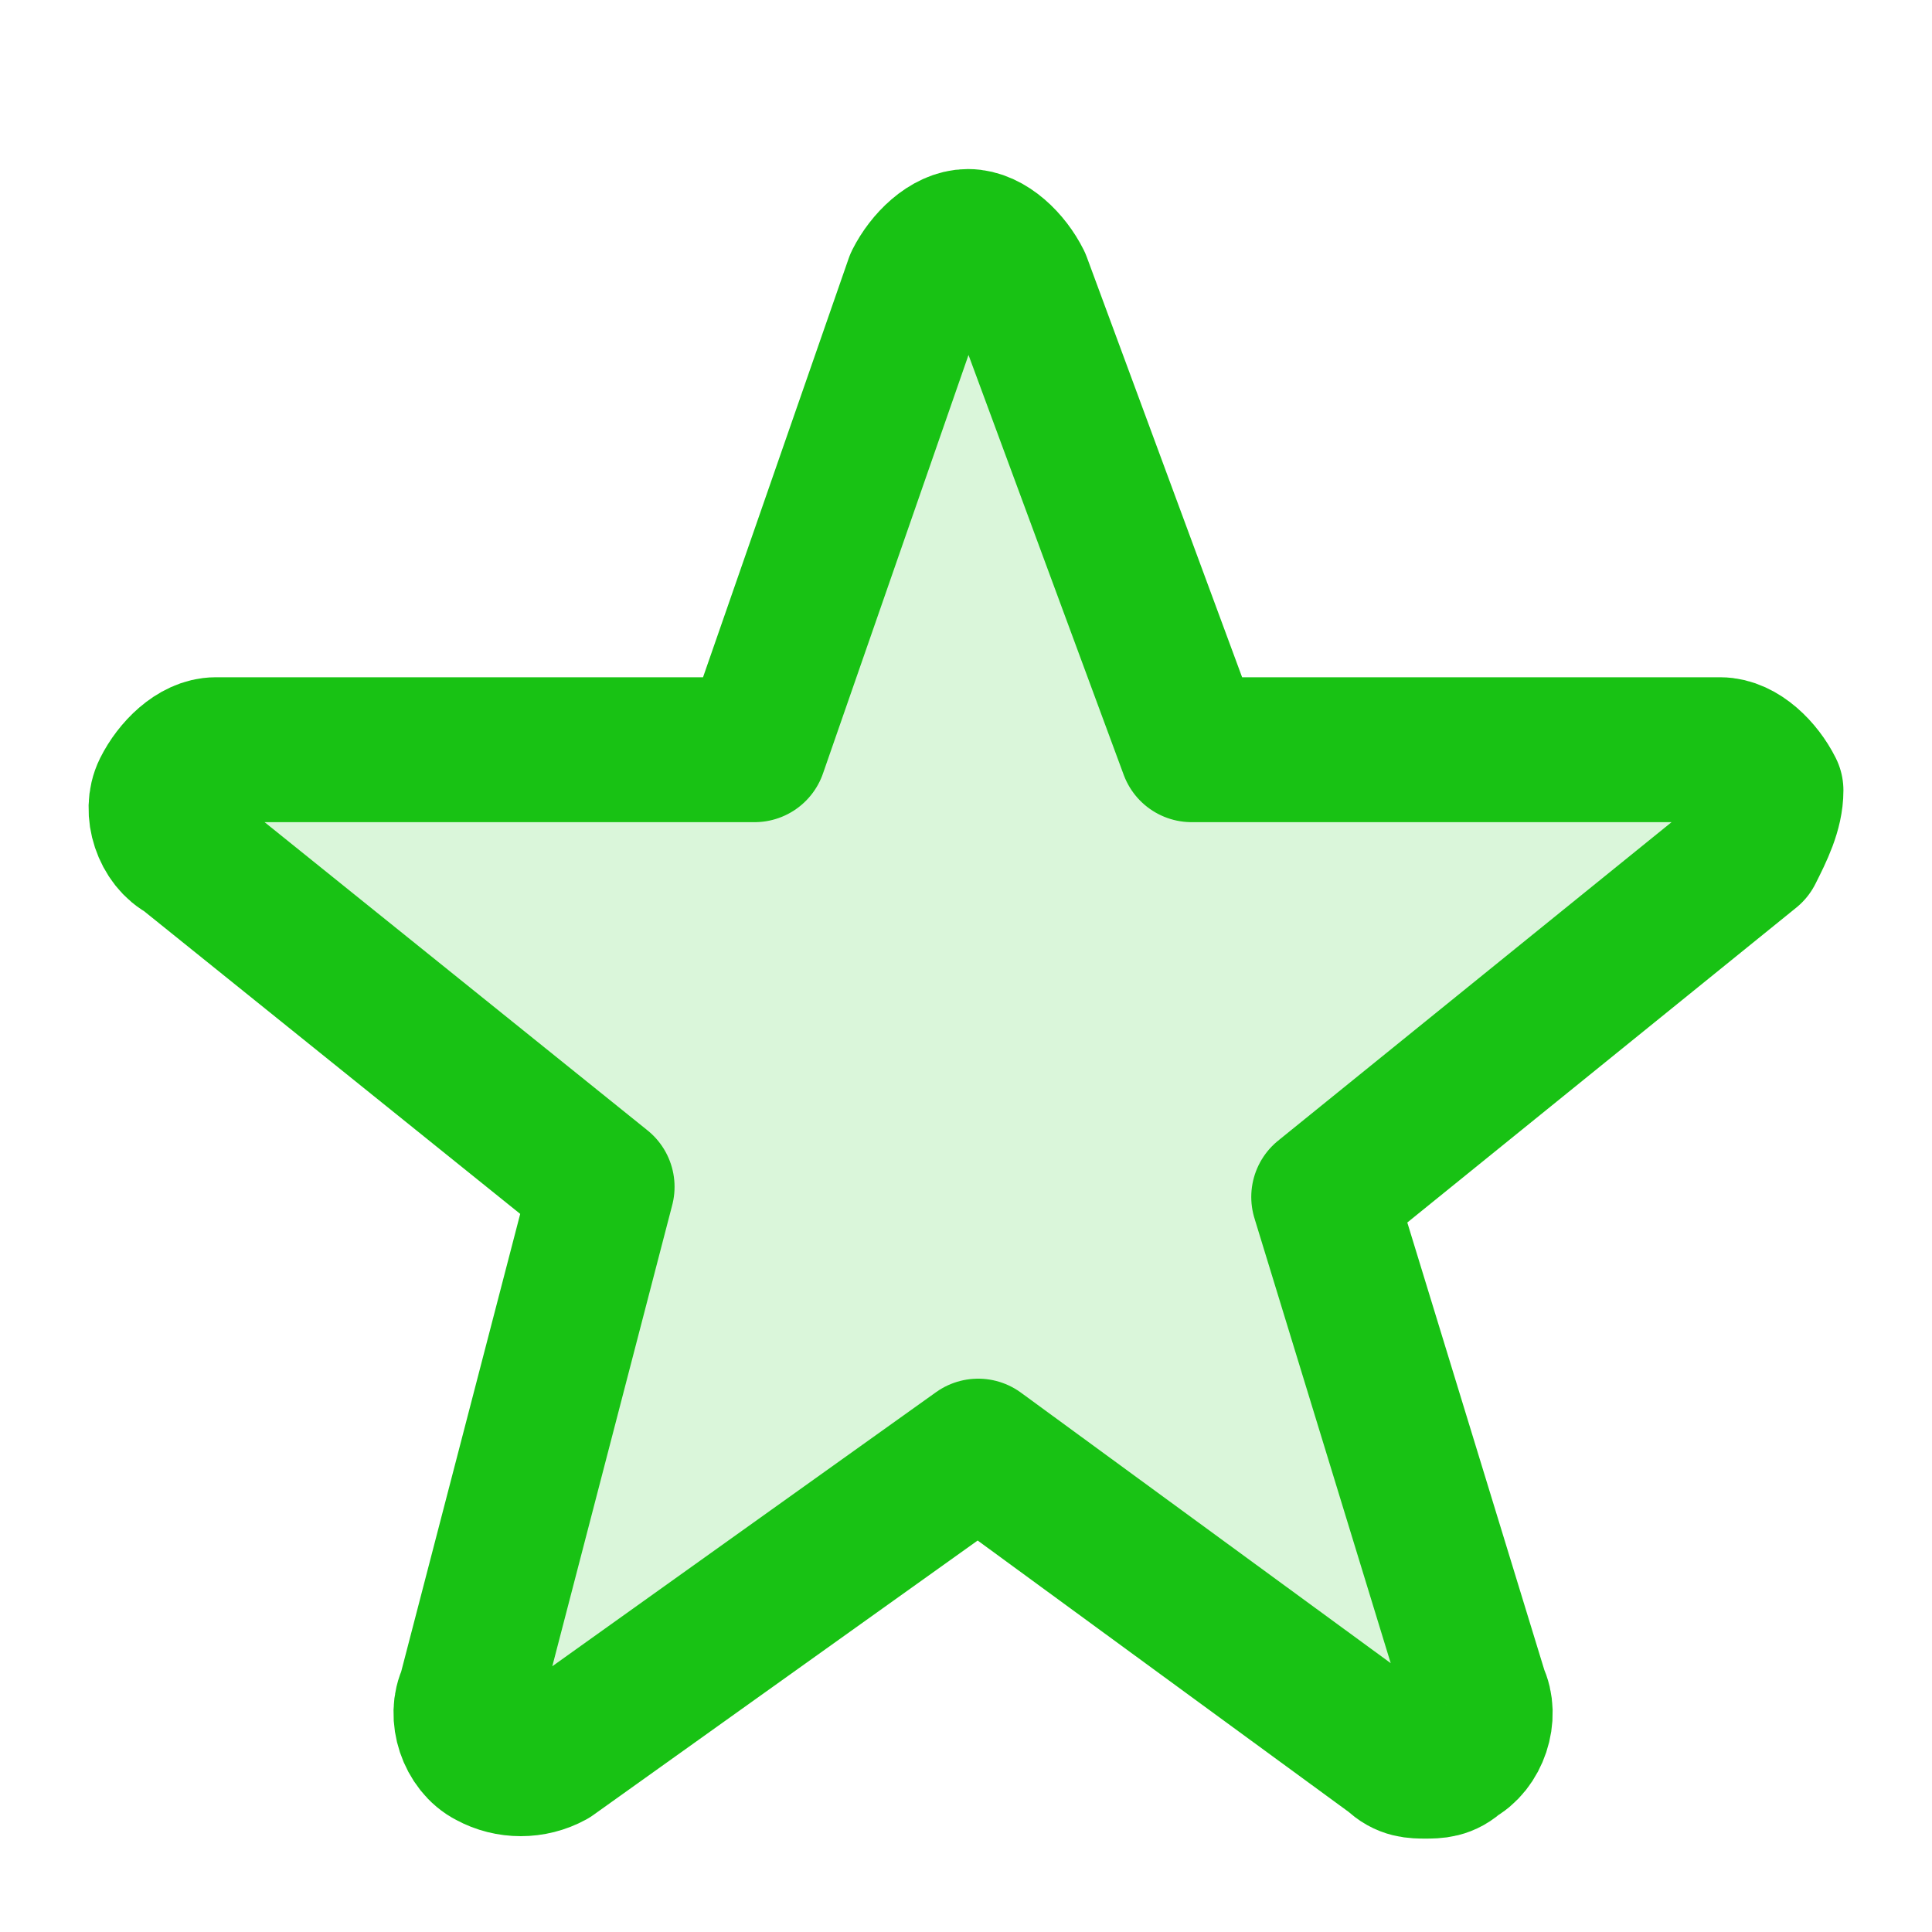
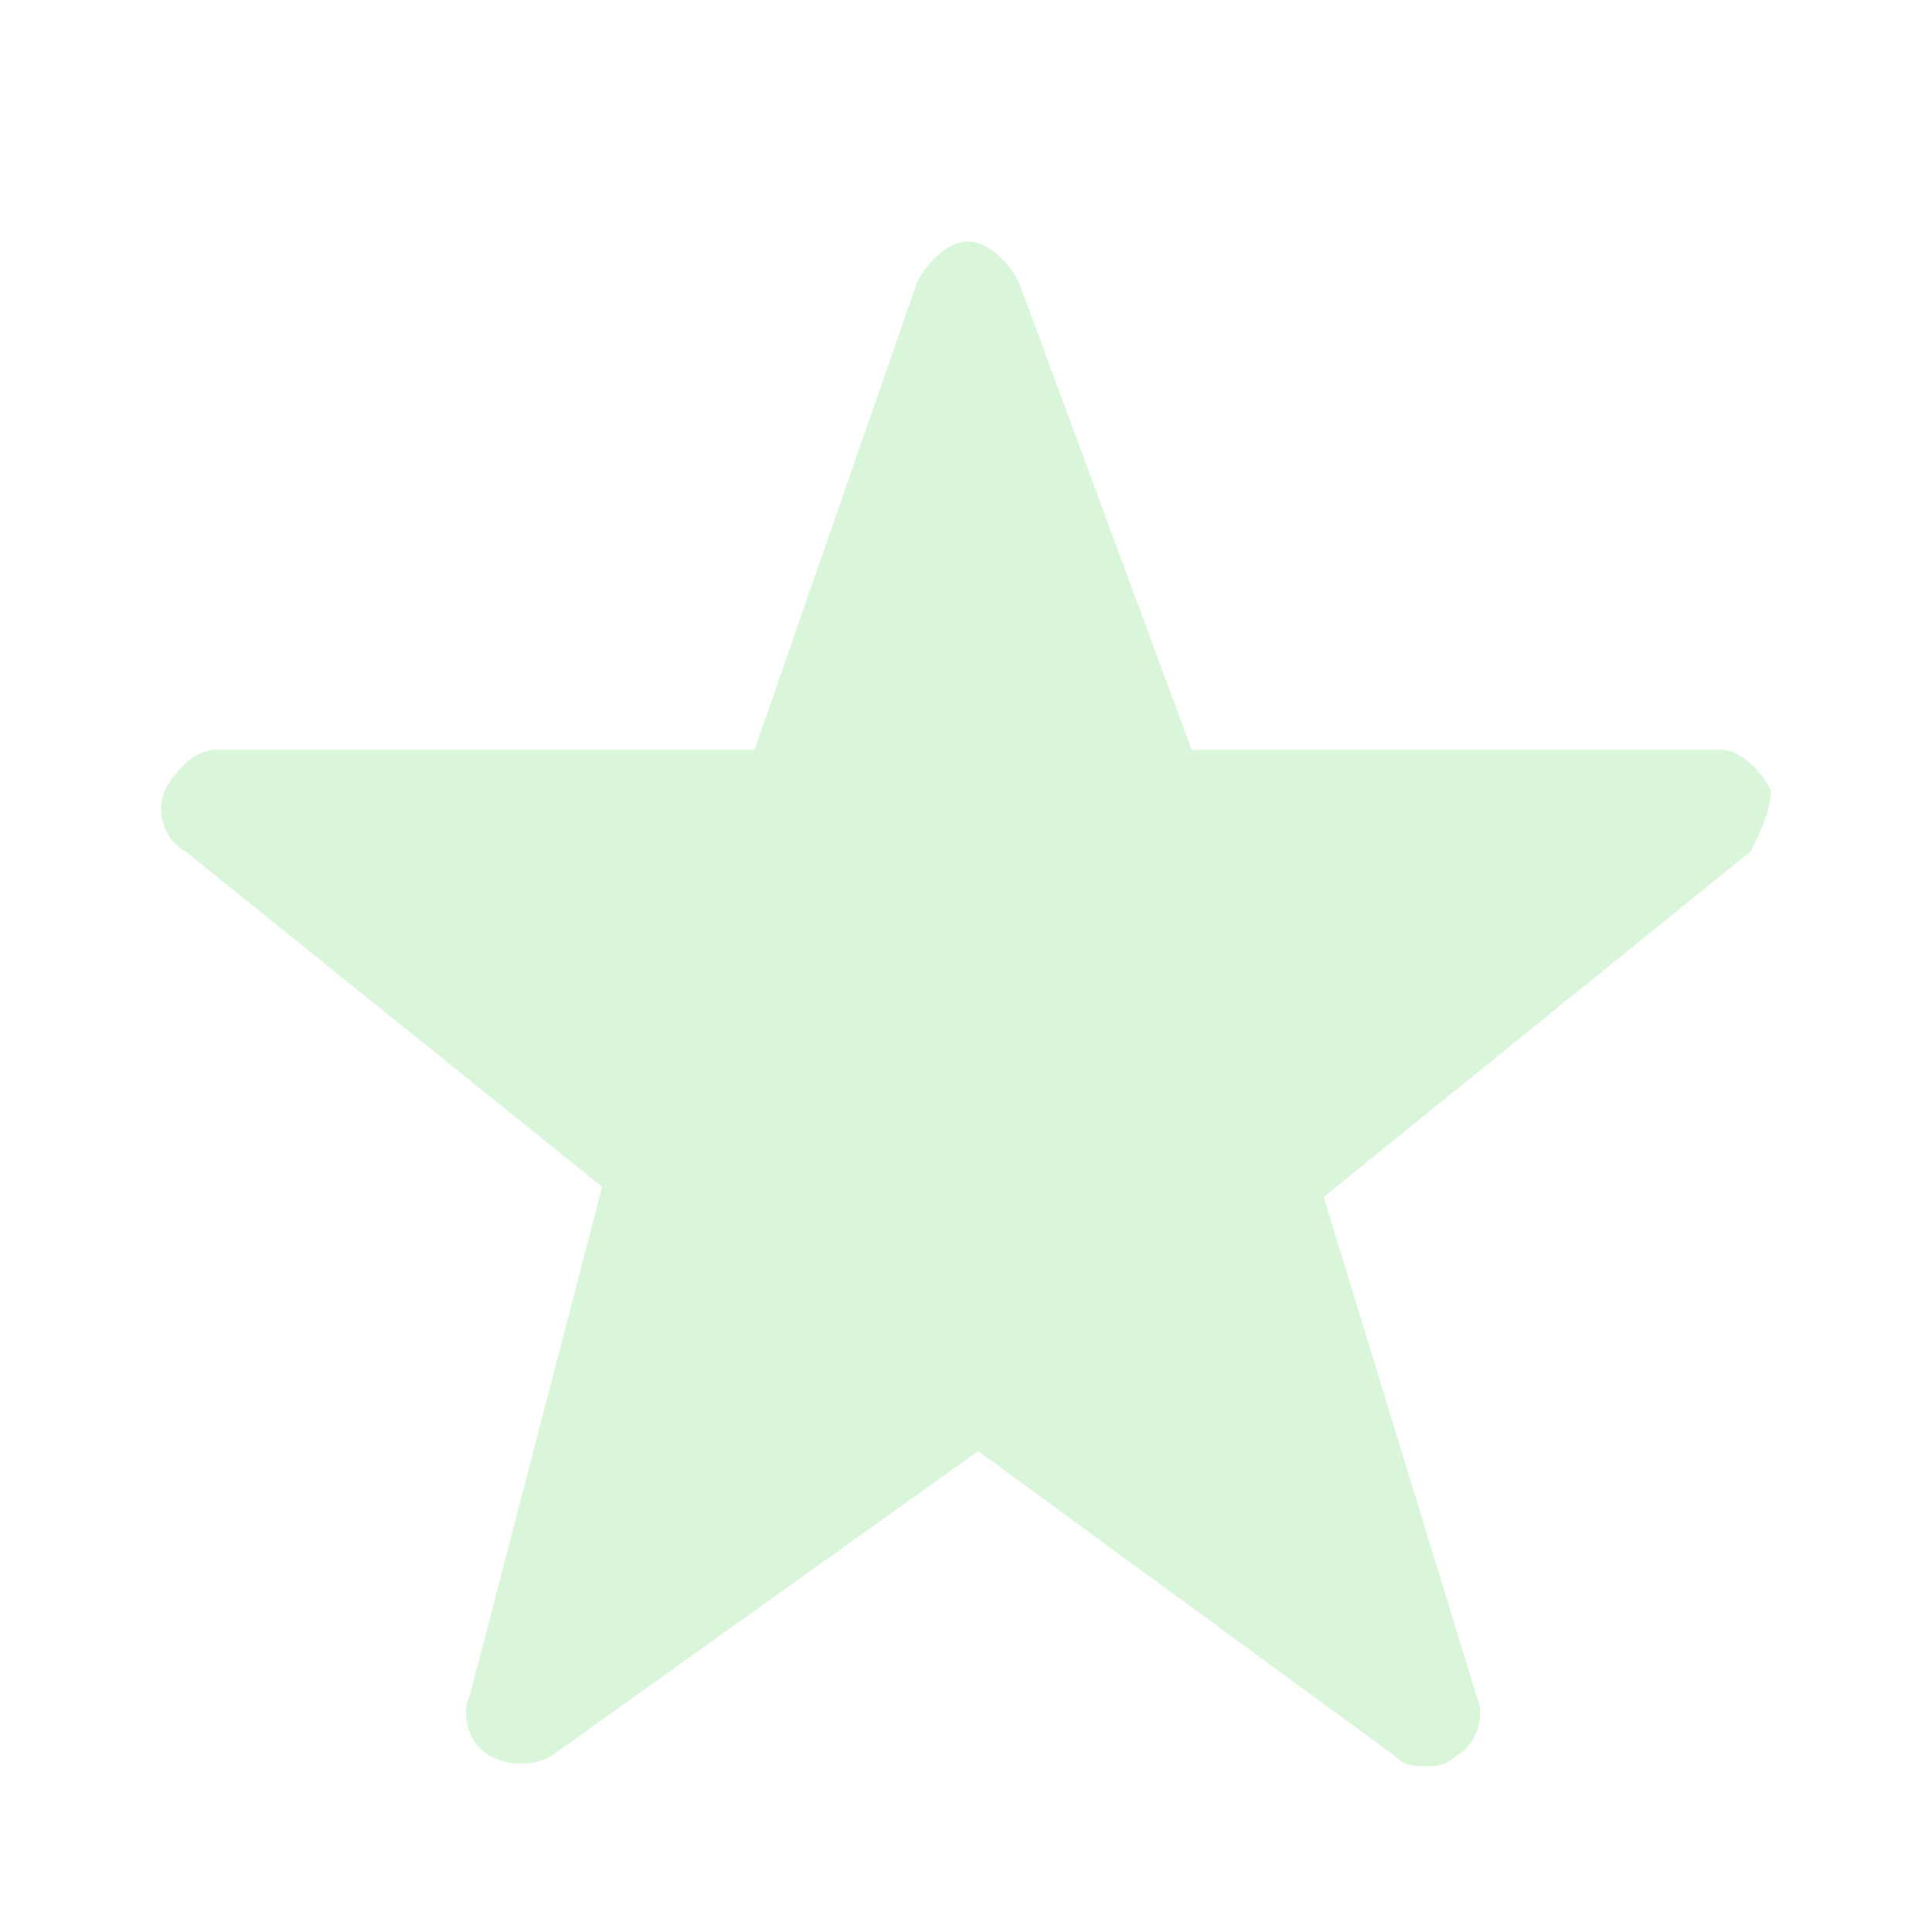
<svg xmlns="http://www.w3.org/2000/svg" width="20" height="20" viewBox="0 0 20 20" fill="none">
-   <path d="M18.123 8.813L13.703 12.391L15.282 17.547C15.387 17.758 15.282 18.073 15.072 18.178C14.966 18.283 14.861 18.283 14.755 18.283C14.651 18.283 14.545 18.283 14.44 18.178L10.126 15.022L5.707 18.178C5.61 18.231 5.501 18.258 5.391 18.258C5.281 18.258 5.172 18.231 5.075 18.178C4.865 18.073 4.759 17.758 4.865 17.547L6.233 12.286L1.918 8.813C1.708 8.708 1.603 8.393 1.708 8.182C1.813 7.972 2.023 7.761 2.233 7.761H7.811L9.494 2.921C9.6 2.711 9.811 2.5 10.021 2.5C10.231 2.5 10.442 2.711 10.547 2.921L12.336 7.761H17.808C18.017 7.761 18.228 7.972 18.333 8.182C18.333 8.393 18.229 8.603 18.123 8.813Z" fill="#18C214" fill-opacity="0.16" />
-   <path d="M18.123 8.813L13.703 12.391L15.282 17.547C15.387 17.758 15.282 18.073 15.072 18.178C14.966 18.283 14.861 18.283 14.755 18.283C14.651 18.283 14.545 18.283 14.44 18.178L10.126 15.022L5.707 18.178C5.61 18.231 5.501 18.258 5.391 18.258C5.281 18.258 5.172 18.231 5.075 18.178C4.865 18.073 4.759 17.758 4.865 17.547L6.233 12.286L1.918 8.813C1.708 8.708 1.603 8.393 1.708 8.182C1.813 7.972 2.023 7.761 2.233 7.761H7.811L9.494 2.921C9.6 2.711 9.811 2.5 10.021 2.5C10.231 2.5 10.442 2.711 10.547 2.921L12.336 7.761H17.808C18.017 7.761 18.228 7.972 18.333 8.182C18.333 8.393 18.229 8.603 18.123 8.813Z" stroke="#18C214" stroke-width="1.5" stroke-miterlimit="10" stroke-linejoin="round" />
+   <path d="M18.123 8.813L13.703 12.391L15.282 17.547C15.387 17.758 15.282 18.073 15.072 18.178C14.966 18.283 14.861 18.283 14.755 18.283C14.651 18.283 14.545 18.283 14.44 18.178L10.126 15.022L5.707 18.178C5.61 18.231 5.501 18.258 5.391 18.258C5.281 18.258 5.172 18.231 5.075 18.178C4.865 18.073 4.759 17.758 4.865 17.547L6.233 12.286L1.918 8.813C1.708 8.708 1.603 8.393 1.708 8.182C1.813 7.972 2.023 7.761 2.233 7.761H7.811L9.494 2.921C9.6 2.711 9.811 2.5 10.021 2.5C10.231 2.5 10.442 2.711 10.547 2.921L12.336 7.761H17.808C18.017 7.761 18.228 7.972 18.333 8.182C18.333 8.393 18.229 8.603 18.123 8.813" fill="#18C214" fill-opacity="0.16" />
</svg>